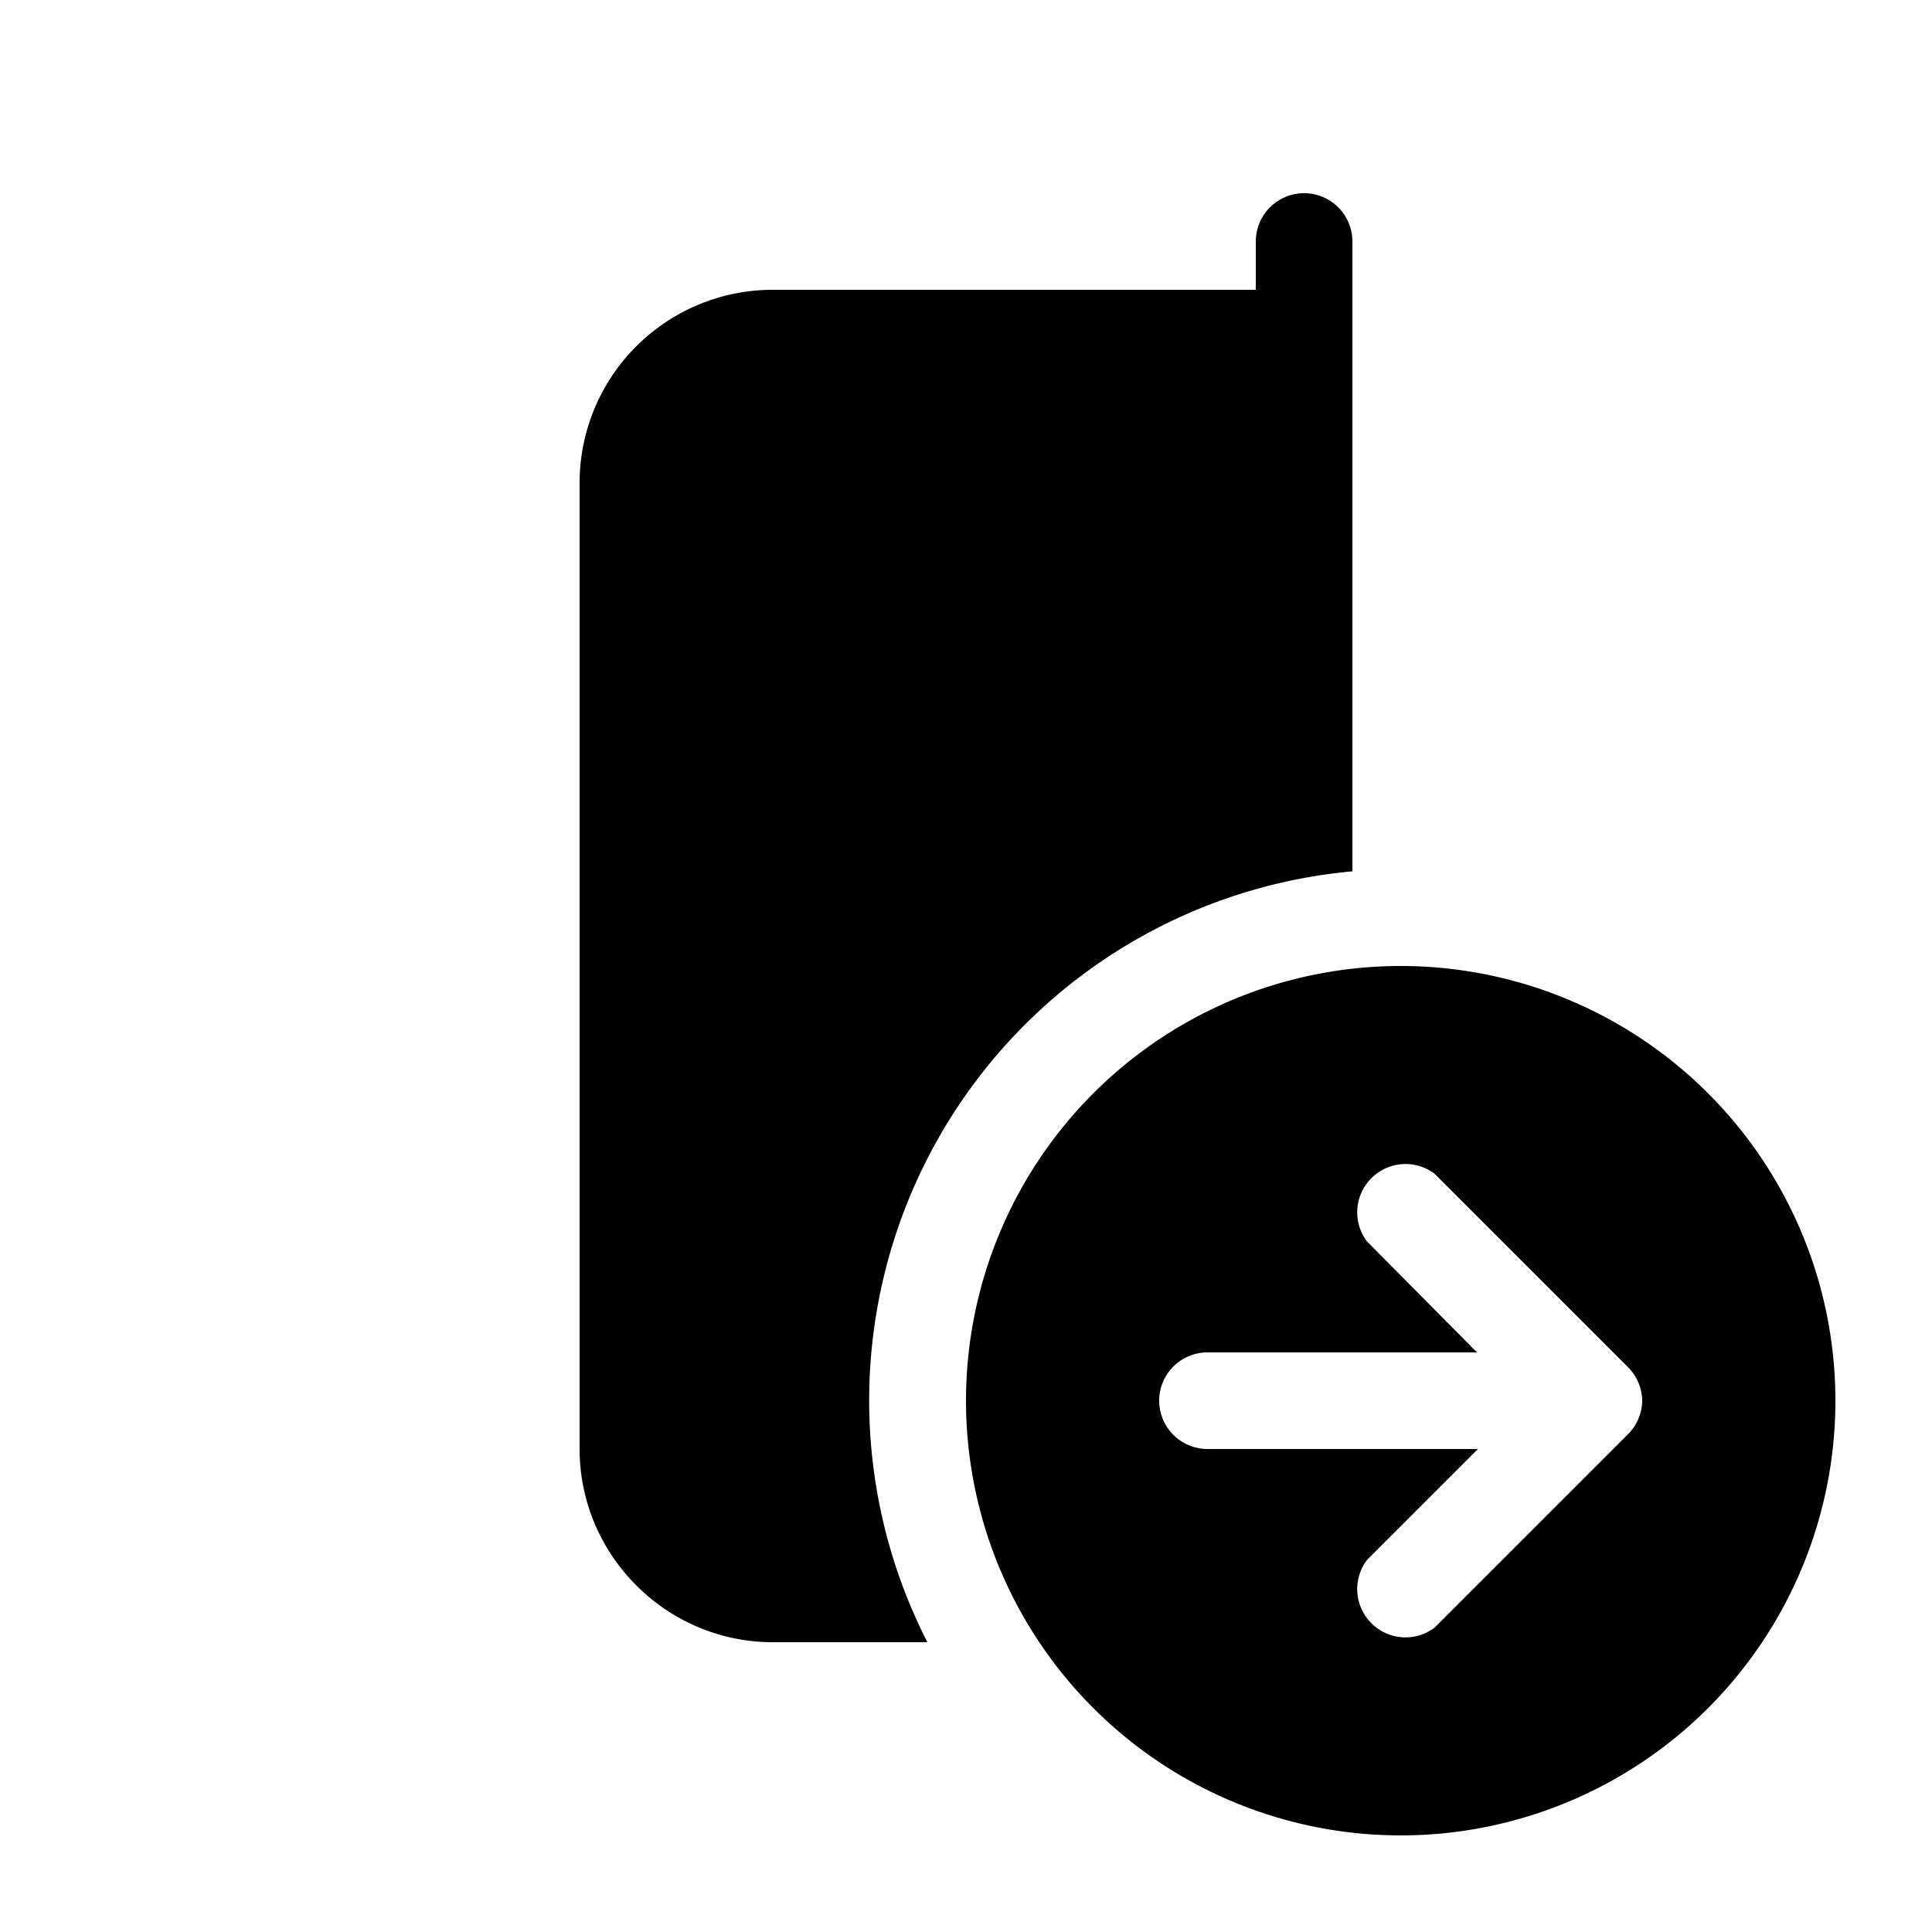
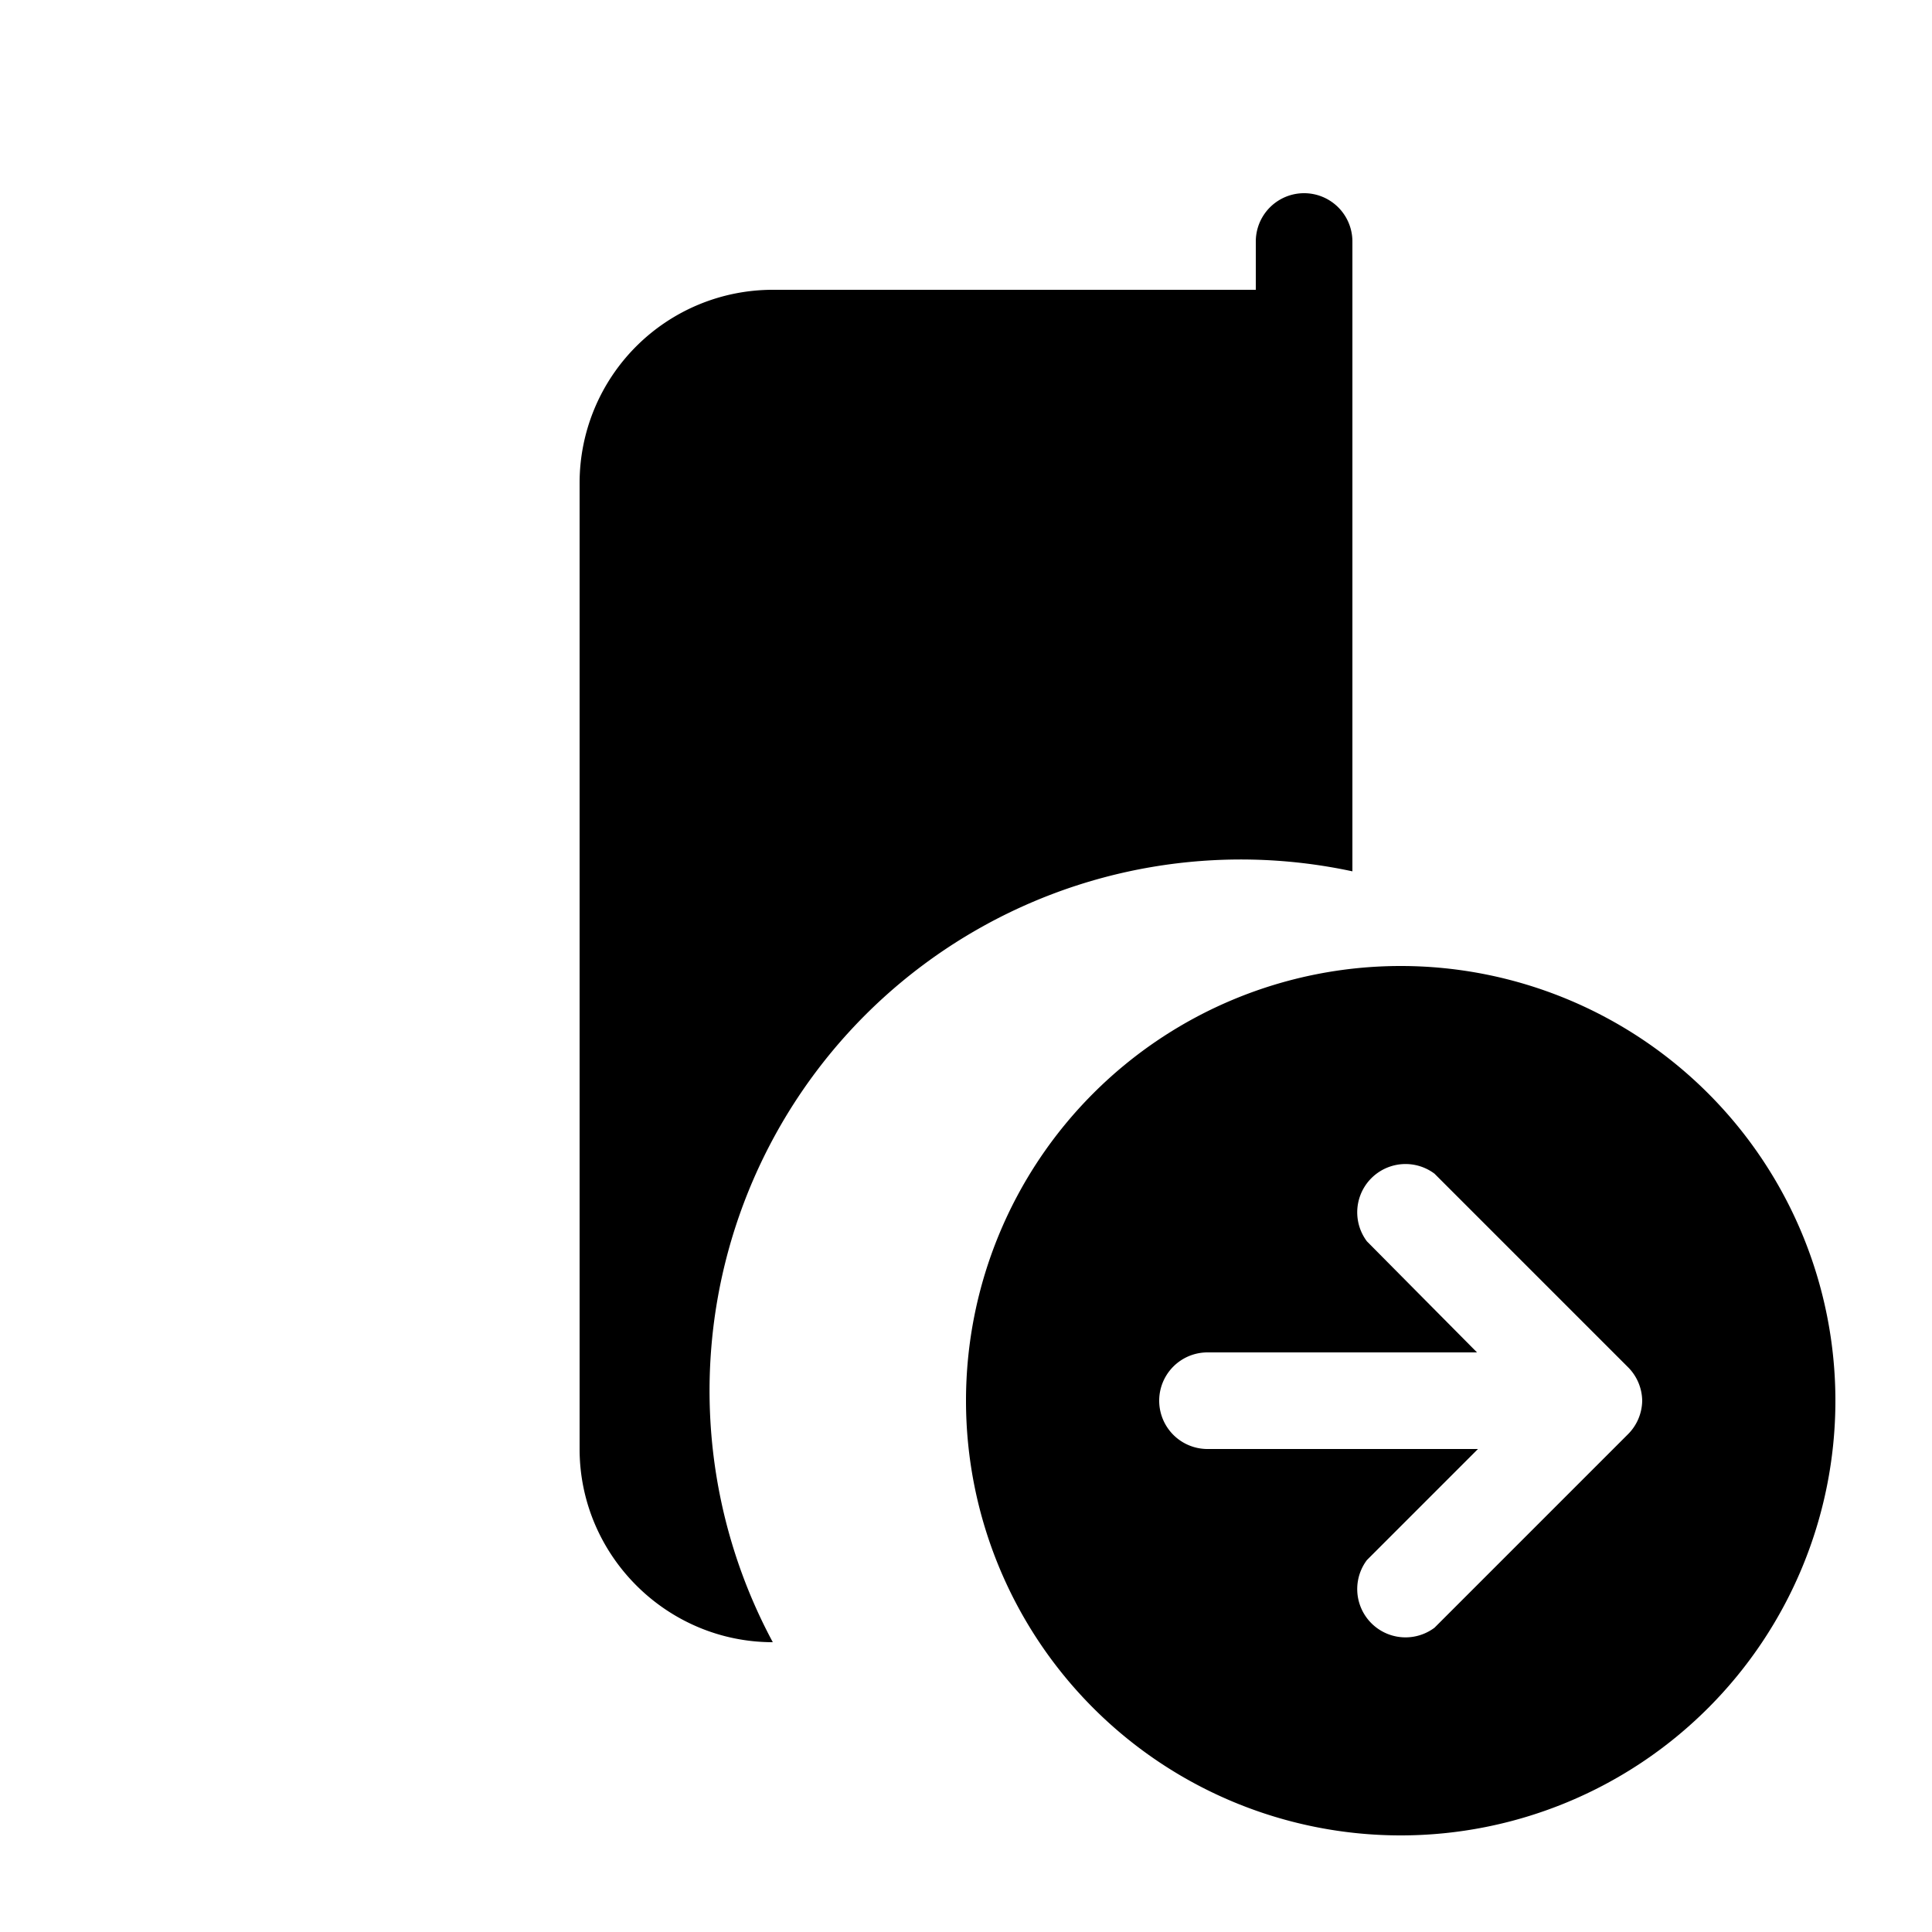
<svg xmlns="http://www.w3.org/2000/svg" width="20" height="20" viewBox="0 0 20 20">
-   <path d="M14 2.5a.5.5 0 0 0-1 0V3H8a2 2 0 0 0-2 2v10c0 1.1.9 2 2 2h1.6A5.5 5.5 0 0 1 14 9.02V2.5Zm.5 7.5a4.5 4.5 0 1 1 0 9 4.5 4.5 0 0 1 0-9Zm2.35 4.85a.5.5 0 0 0 .15-.35.5.5 0 0 0-.15-.35l-2-2a.5.5 0 0 0-.7.7L15.29 14H12.5a.5.5 0 0 0 0 1h2.8l-1.15 1.15a.5.5 0 0 0 .7.7l2-2Z" />
+   <path d="M14 2.5a.5.5 0 0 0-1 0V3H8a2 2 0 0 0-2 2v10c0 1.1.9 2 2 2A5.5 5.5 0 0 1 14 9.02V2.5Zm.5 7.5a4.5 4.5 0 1 1 0 9 4.5 4.5 0 0 1 0-9Zm2.35 4.85a.5.5 0 0 0 .15-.35.5.5 0 0 0-.15-.35l-2-2a.5.5 0 0 0-.7.7L15.29 14H12.5a.5.5 0 0 0 0 1h2.8l-1.15 1.15a.5.5 0 0 0 .7.7l2-2Z" />
</svg>